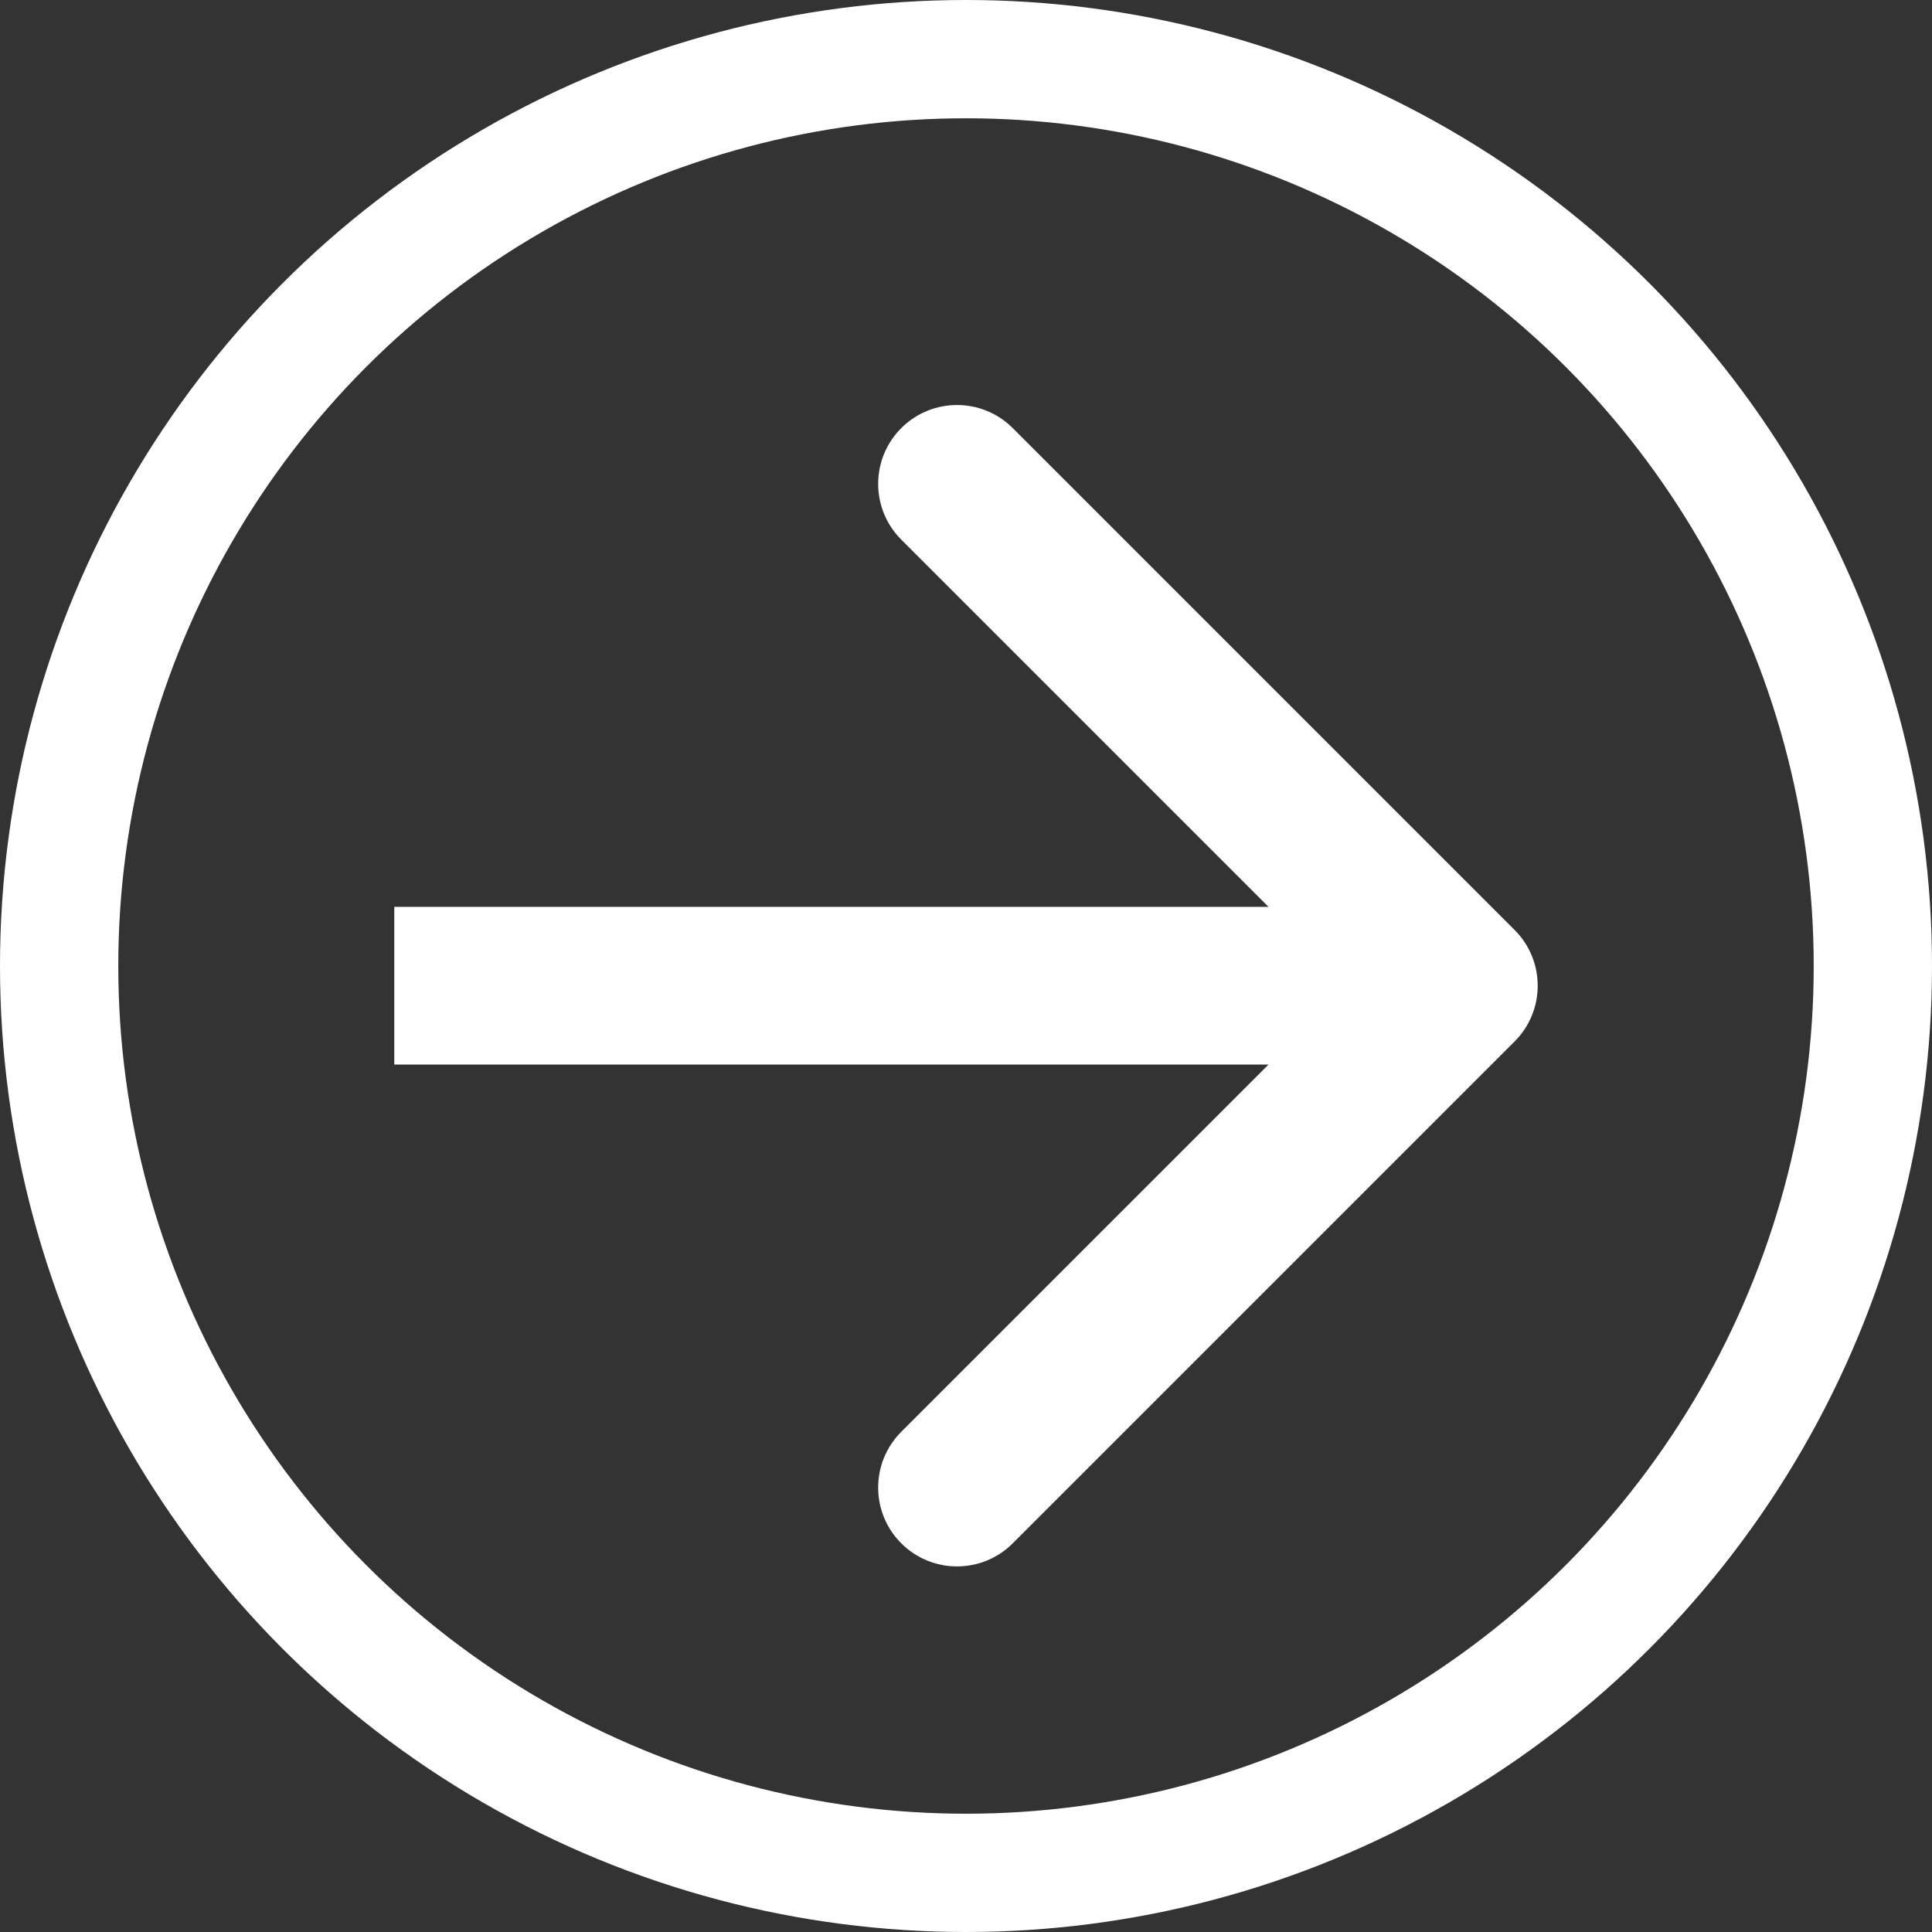
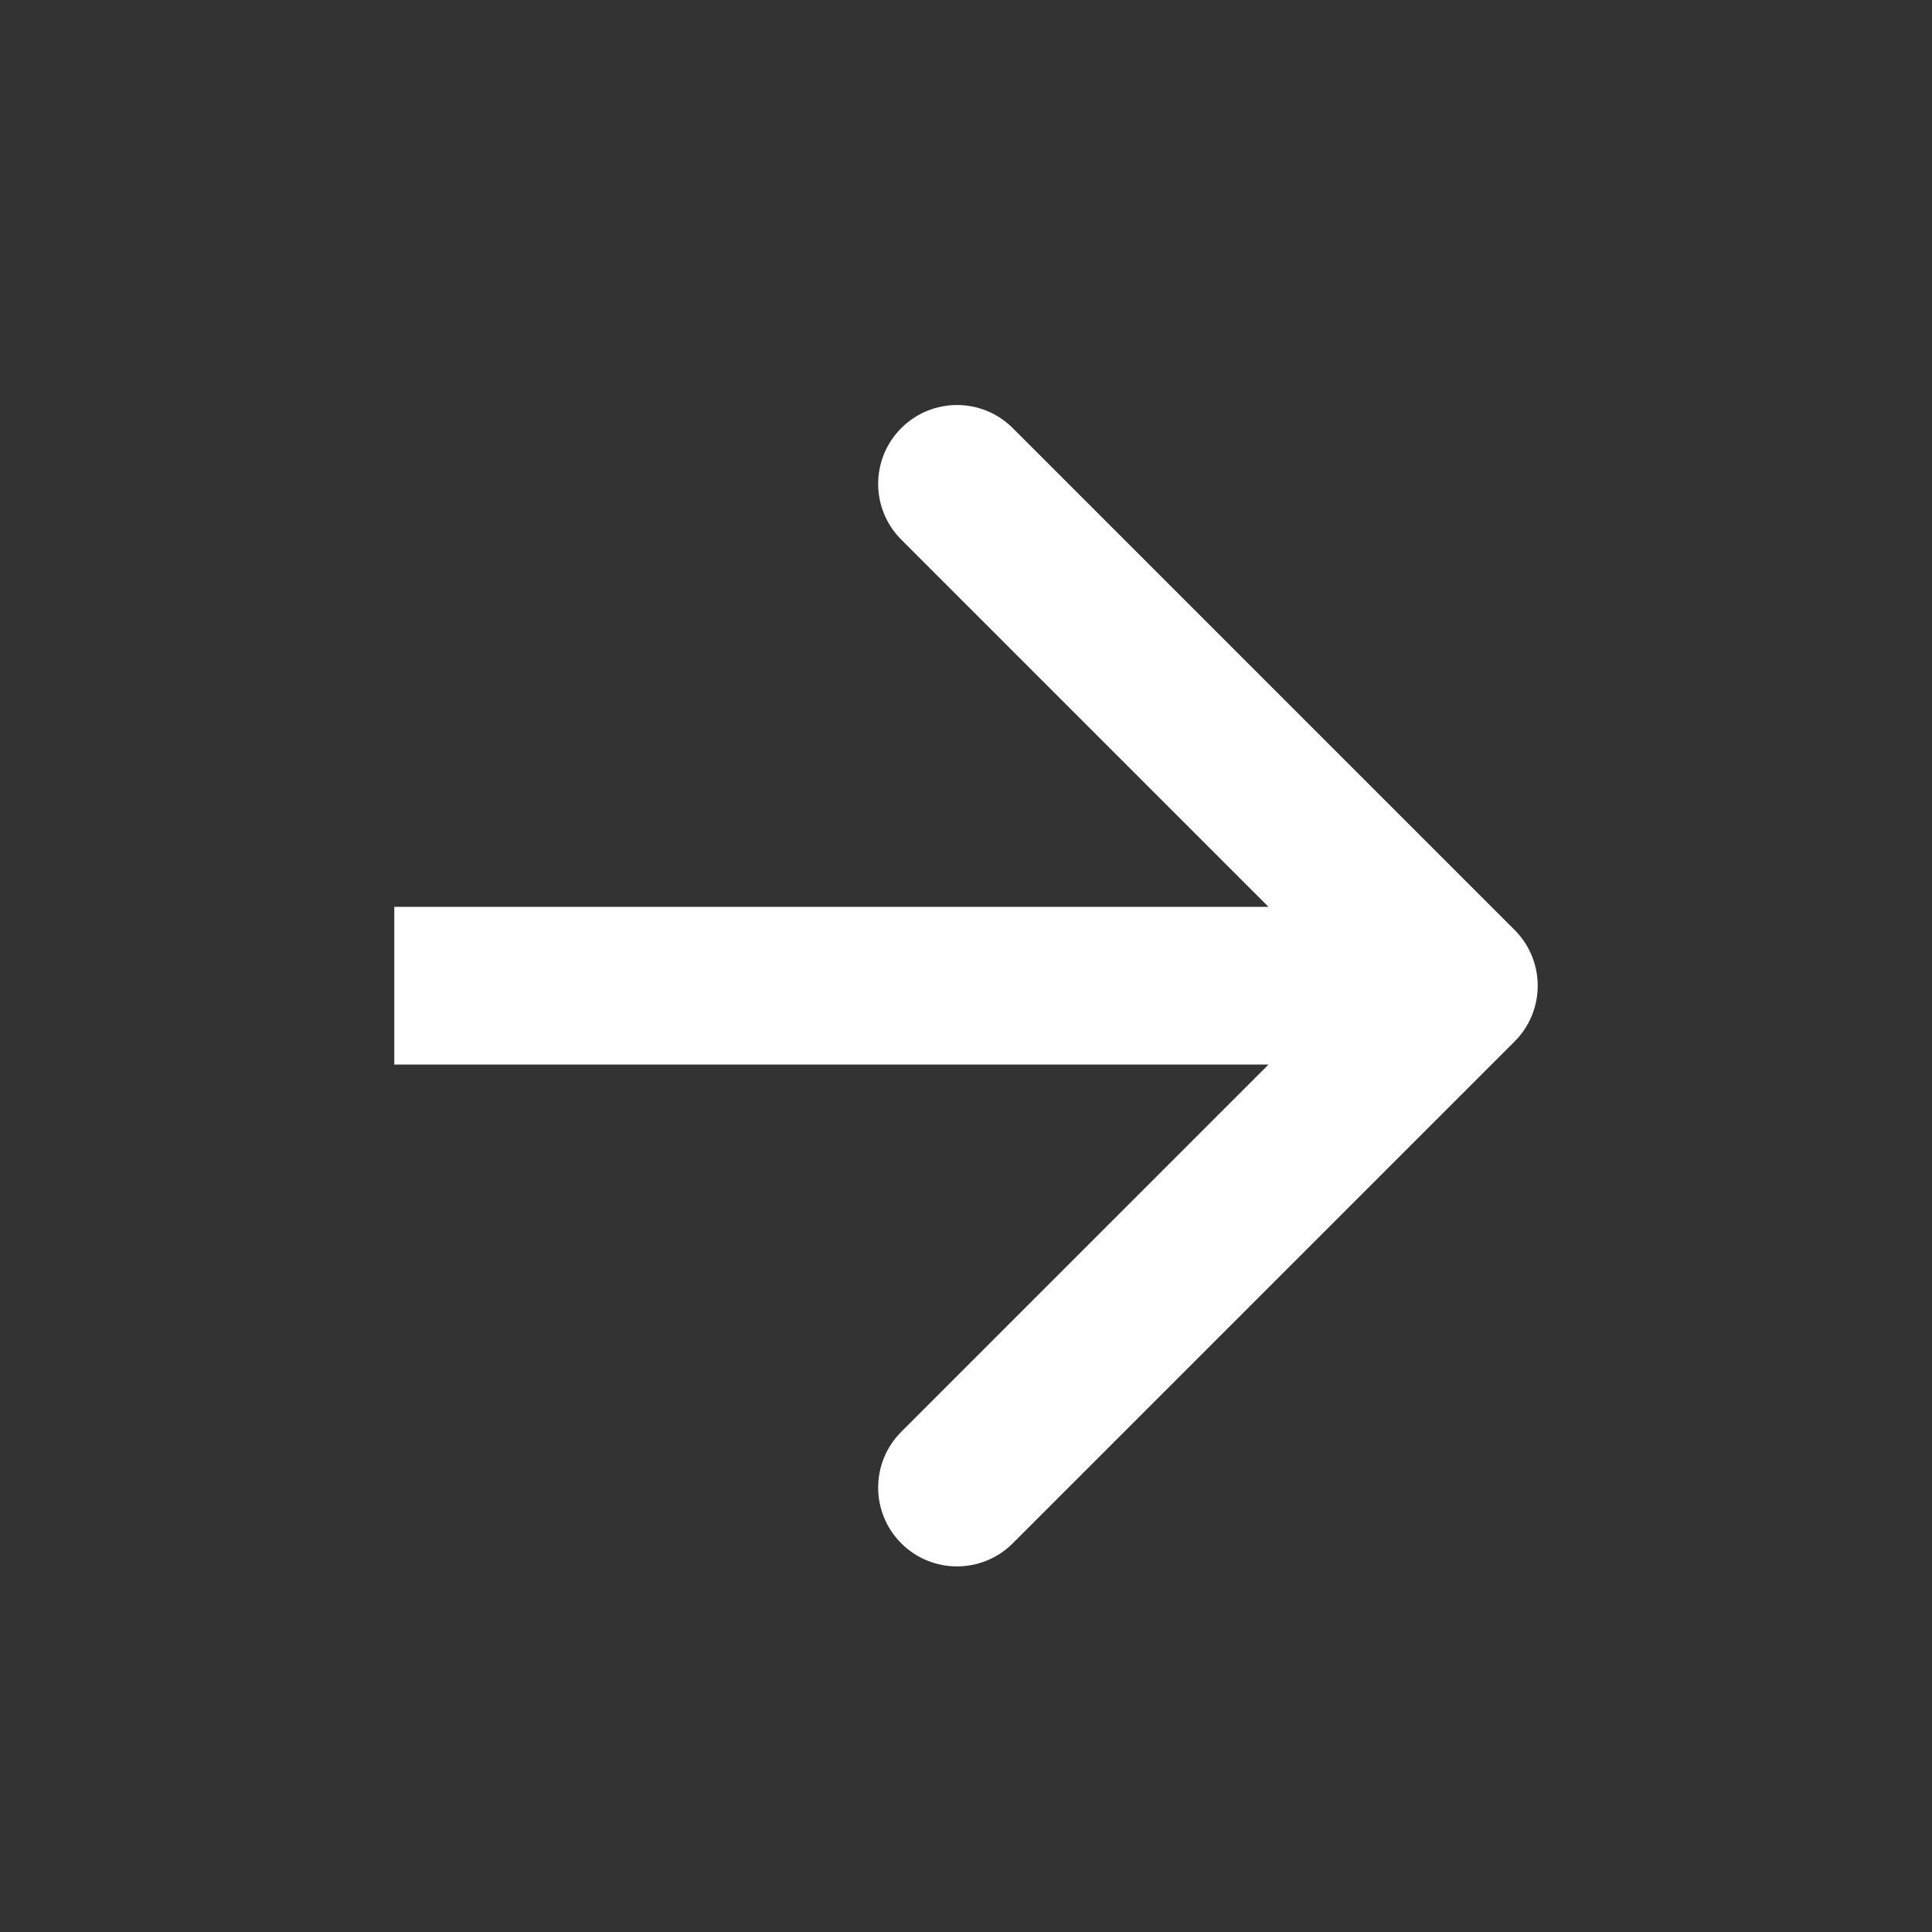
<svg xmlns="http://www.w3.org/2000/svg" width="49" height="49" viewBox="0 0 49 49" fill="none">
  <rect x="0" y="0" width="49" height="49" fill="#333333" stroke="none" />
-   <circle cx="24.5" cy="24.5" r="23" stroke="white" stroke-width="3" />
  <path d="M38.414 26.414C39.195 25.633 39.195 24.367 38.414 23.586L25.686 10.858C24.905 10.077 23.639 10.077 22.858 10.858C22.077 11.639 22.077 12.905 22.858 13.686L34.172 25L22.858 36.314C22.077 37.095 22.077 38.361 22.858 39.142C23.639 39.923 24.905 39.923 25.686 39.142L38.414 26.414ZM10 27H37V23H10V27Z" fill="white" />
</svg>